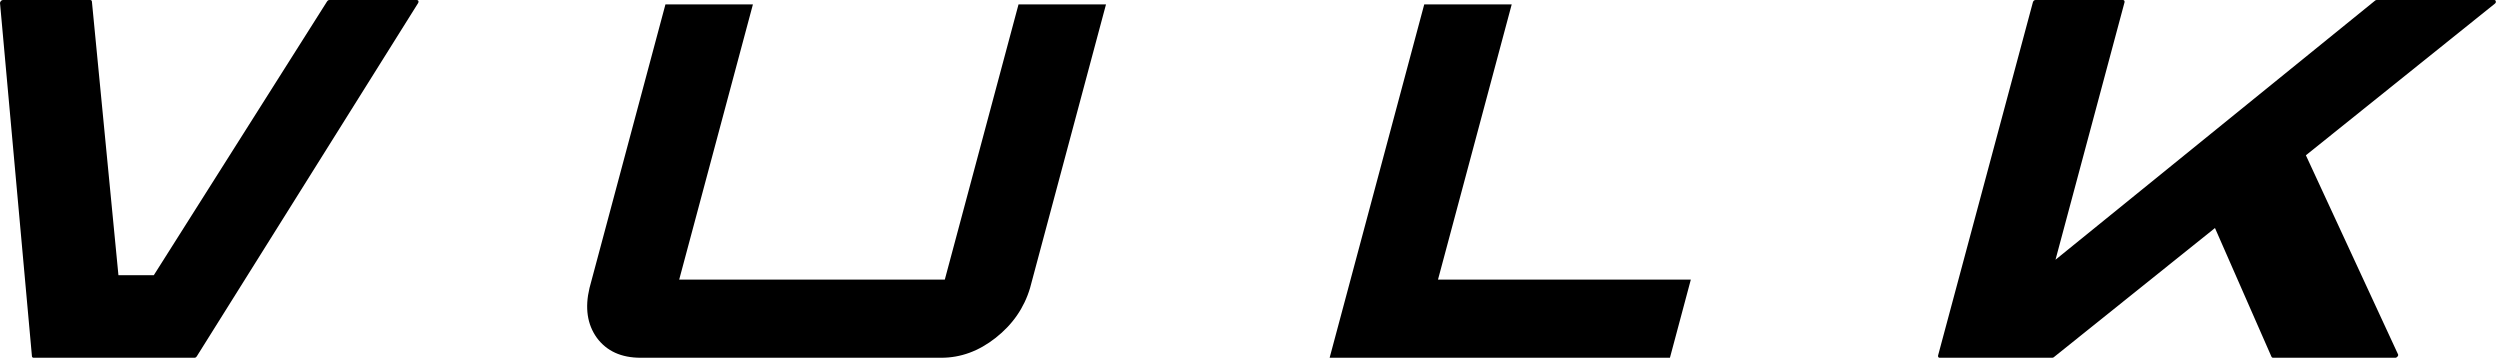
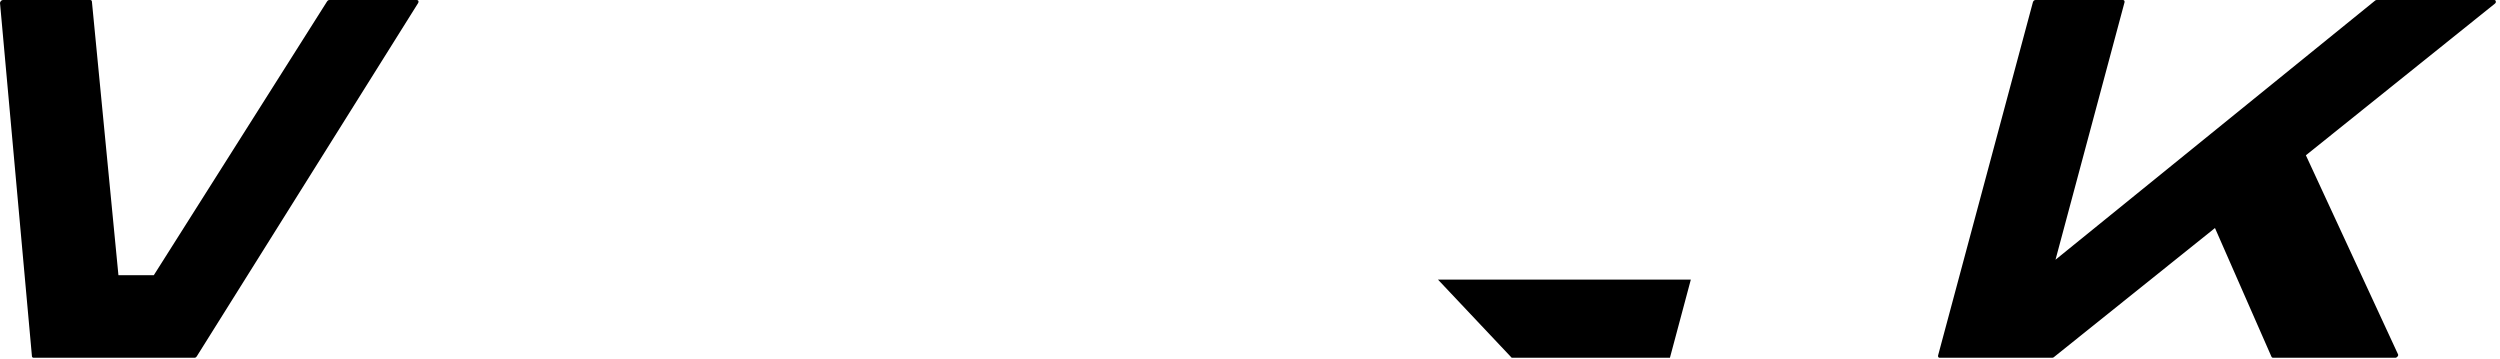
<svg xmlns="http://www.w3.org/2000/svg" width="467" height="67" viewBox="0 0 467 67" fill="none">
  <path d="M383.969 48.515L443.637 0.138C443.729 0.046 443.836 0 443.958 0H465.943C466.096 0 466.188 0.092 466.219 0.275C466.249 0.428 466.188 0.566 466.035 0.688L430.739 29.008L447.951 66.186C448.012 66.308 447.982 66.446 447.859 66.599C447.737 66.752 447.599 66.828 447.446 66.828H424.589C424.466 66.828 424.375 66.767 424.313 66.644L413.757 42.594L383.693 66.69C383.602 66.782 383.494 66.828 383.372 66.828H362.351C362.32 66.828 362.305 66.828 362.305 66.828C362.213 66.828 362.152 66.797 362.121 66.736H362.075C362.075 66.706 362.075 66.69 362.075 66.69V66.644H362.029C362.029 66.583 362.029 66.522 362.029 66.461V66.415L379.746 0.413C379.838 0.138 380.006 0 380.251 0H396.545C396.79 0 396.897 0.138 396.866 0.413L383.969 48.515Z" fill="black" />
-   <path d="M248.375 66.828L266.046 0.826H282.386L268.616 52.232H315.846L311.944 66.828H248.375Z" fill="black" />
-   <path d="M176.489 52.232L190.259 0.826H206.599L192.416 53.793C191.315 57.495 189.173 60.601 185.99 63.11C182.839 65.589 179.458 66.828 175.847 66.828C153.785 66.828 135.058 66.828 119.667 66.828C116.056 66.828 113.333 65.589 111.497 63.11C109.692 60.601 109.233 57.495 110.12 53.793C119.575 18.482 124.303 0.826 124.303 0.826H140.643L126.873 52.232H176.489Z" fill="black" />
+   <path d="M248.375 66.828H282.386L268.616 52.232H315.846L311.944 66.828H248.375Z" fill="black" />
  <path d="M26.621 51.406H28.732L61.091 0.275C61.213 0.092 61.366 0 61.55 0H77.844C77.997 0 78.104 0.061 78.165 0.184C78.196 0.306 78.18 0.428 78.119 0.551L36.765 66.553C36.642 66.736 36.505 66.828 36.352 66.828H6.288C6.104 66.828 5.997 66.736 5.967 66.553L0 0.551C0 0.428 0.061 0.306 0.184 0.184C0.275 0.061 0.398 0 0.551 0H16.845C17.028 0 17.135 0.092 17.166 0.275C17.166 0.275 18.818 17.319 22.123 51.406H26.621Z" fill="black" />
</svg>